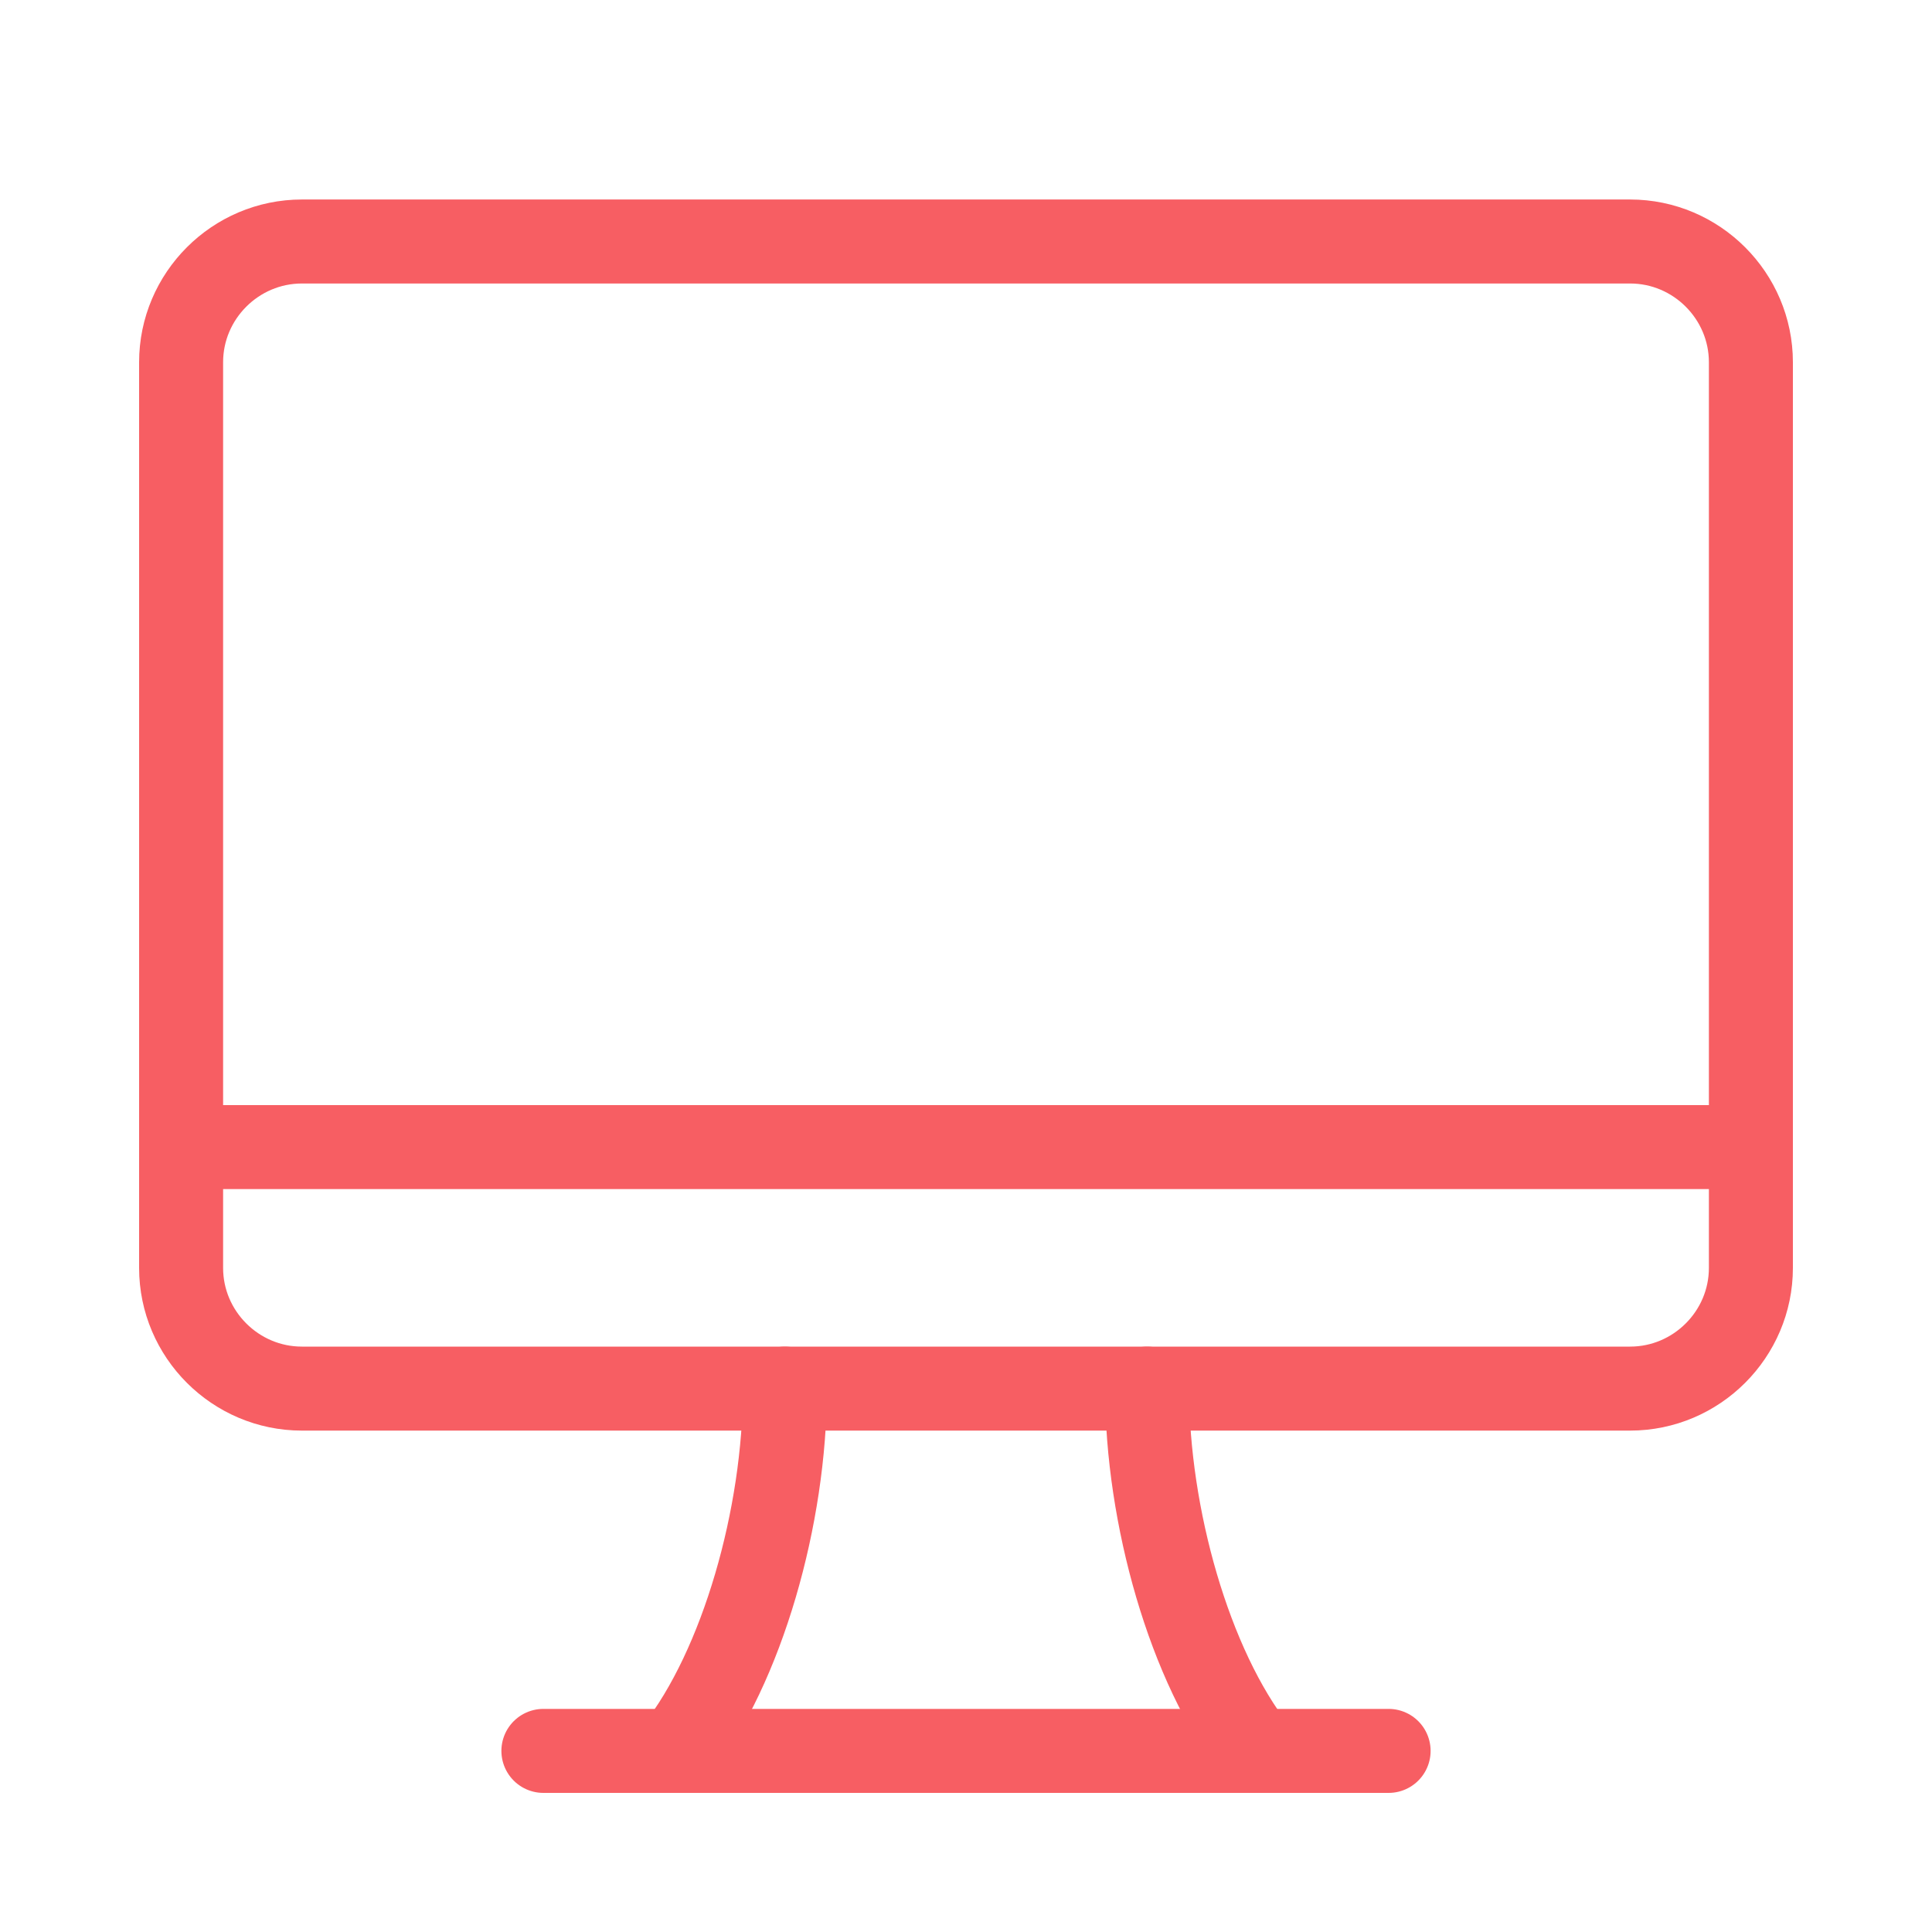
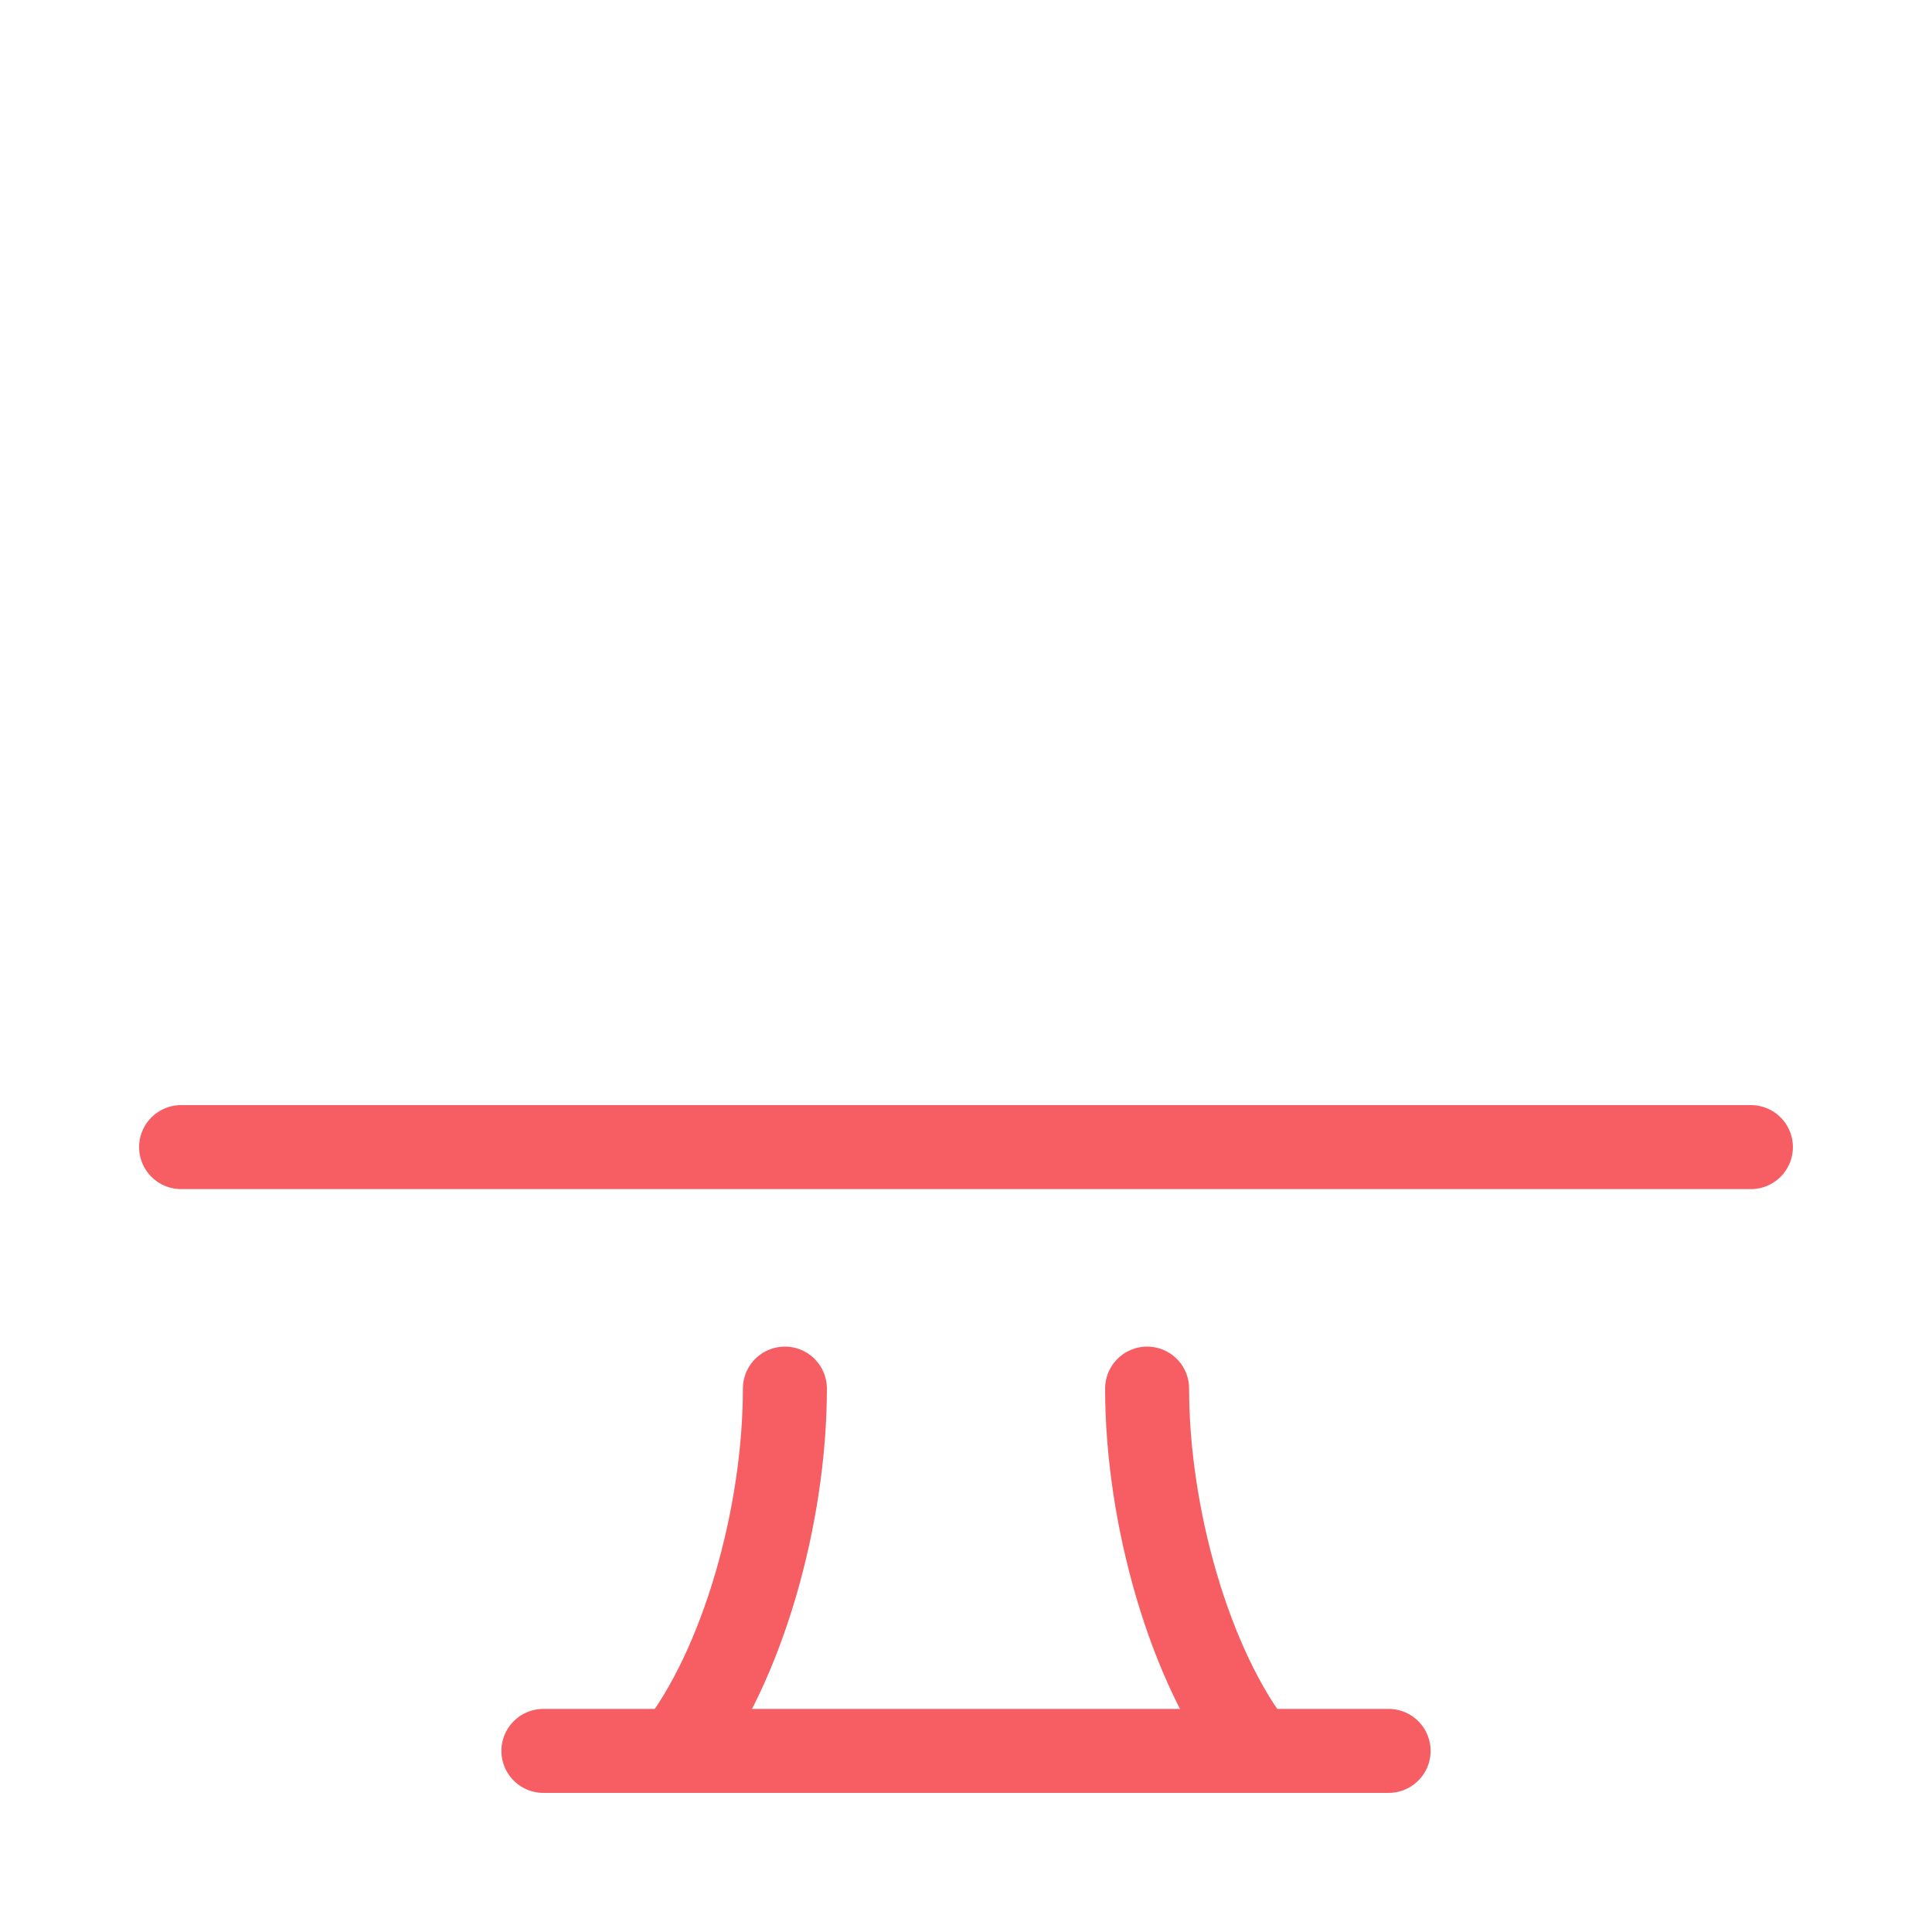
<svg xmlns="http://www.w3.org/2000/svg" width="46" height="46" viewBox="0 0 46 46" fill="none">
-   <path d="M4.312 8.625V30.188C4.312 31.769 5.606 33.062 7.188 33.062H38.812C40.394 33.062 41.688 31.769 41.688 30.188V8.625C41.688 7.044 40.394 5.75 38.812 5.75H7.188C5.606 5.75 4.312 7.044 4.312 8.625Z" stroke="#F75E63" stroke-width="2" stroke-miterlimit="10" stroke-linecap="round" stroke-linejoin="round" />
  <path d="M4.312 27.312H41.688" stroke="#F75E63" stroke-width="2" stroke-miterlimit="10" stroke-linecap="round" stroke-linejoin="round" />
  <path d="M12.938 41.688H33.062" stroke="#F75E63" stroke-width="2" stroke-miterlimit="10" stroke-linecap="round" stroke-linejoin="round" />
  <path d="M18.688 33.062C18.688 36.081 17.681 39.675 16.1 41.688" stroke="#F75E63" stroke-width="2" stroke-miterlimit="10" stroke-linecap="round" stroke-linejoin="round" />
  <path d="M29.9 41.688C28.319 39.675 27.312 36.081 27.312 33.062" stroke="#F75E63" stroke-width="2" stroke-miterlimit="10" stroke-linecap="round" stroke-linejoin="round" />
</svg>